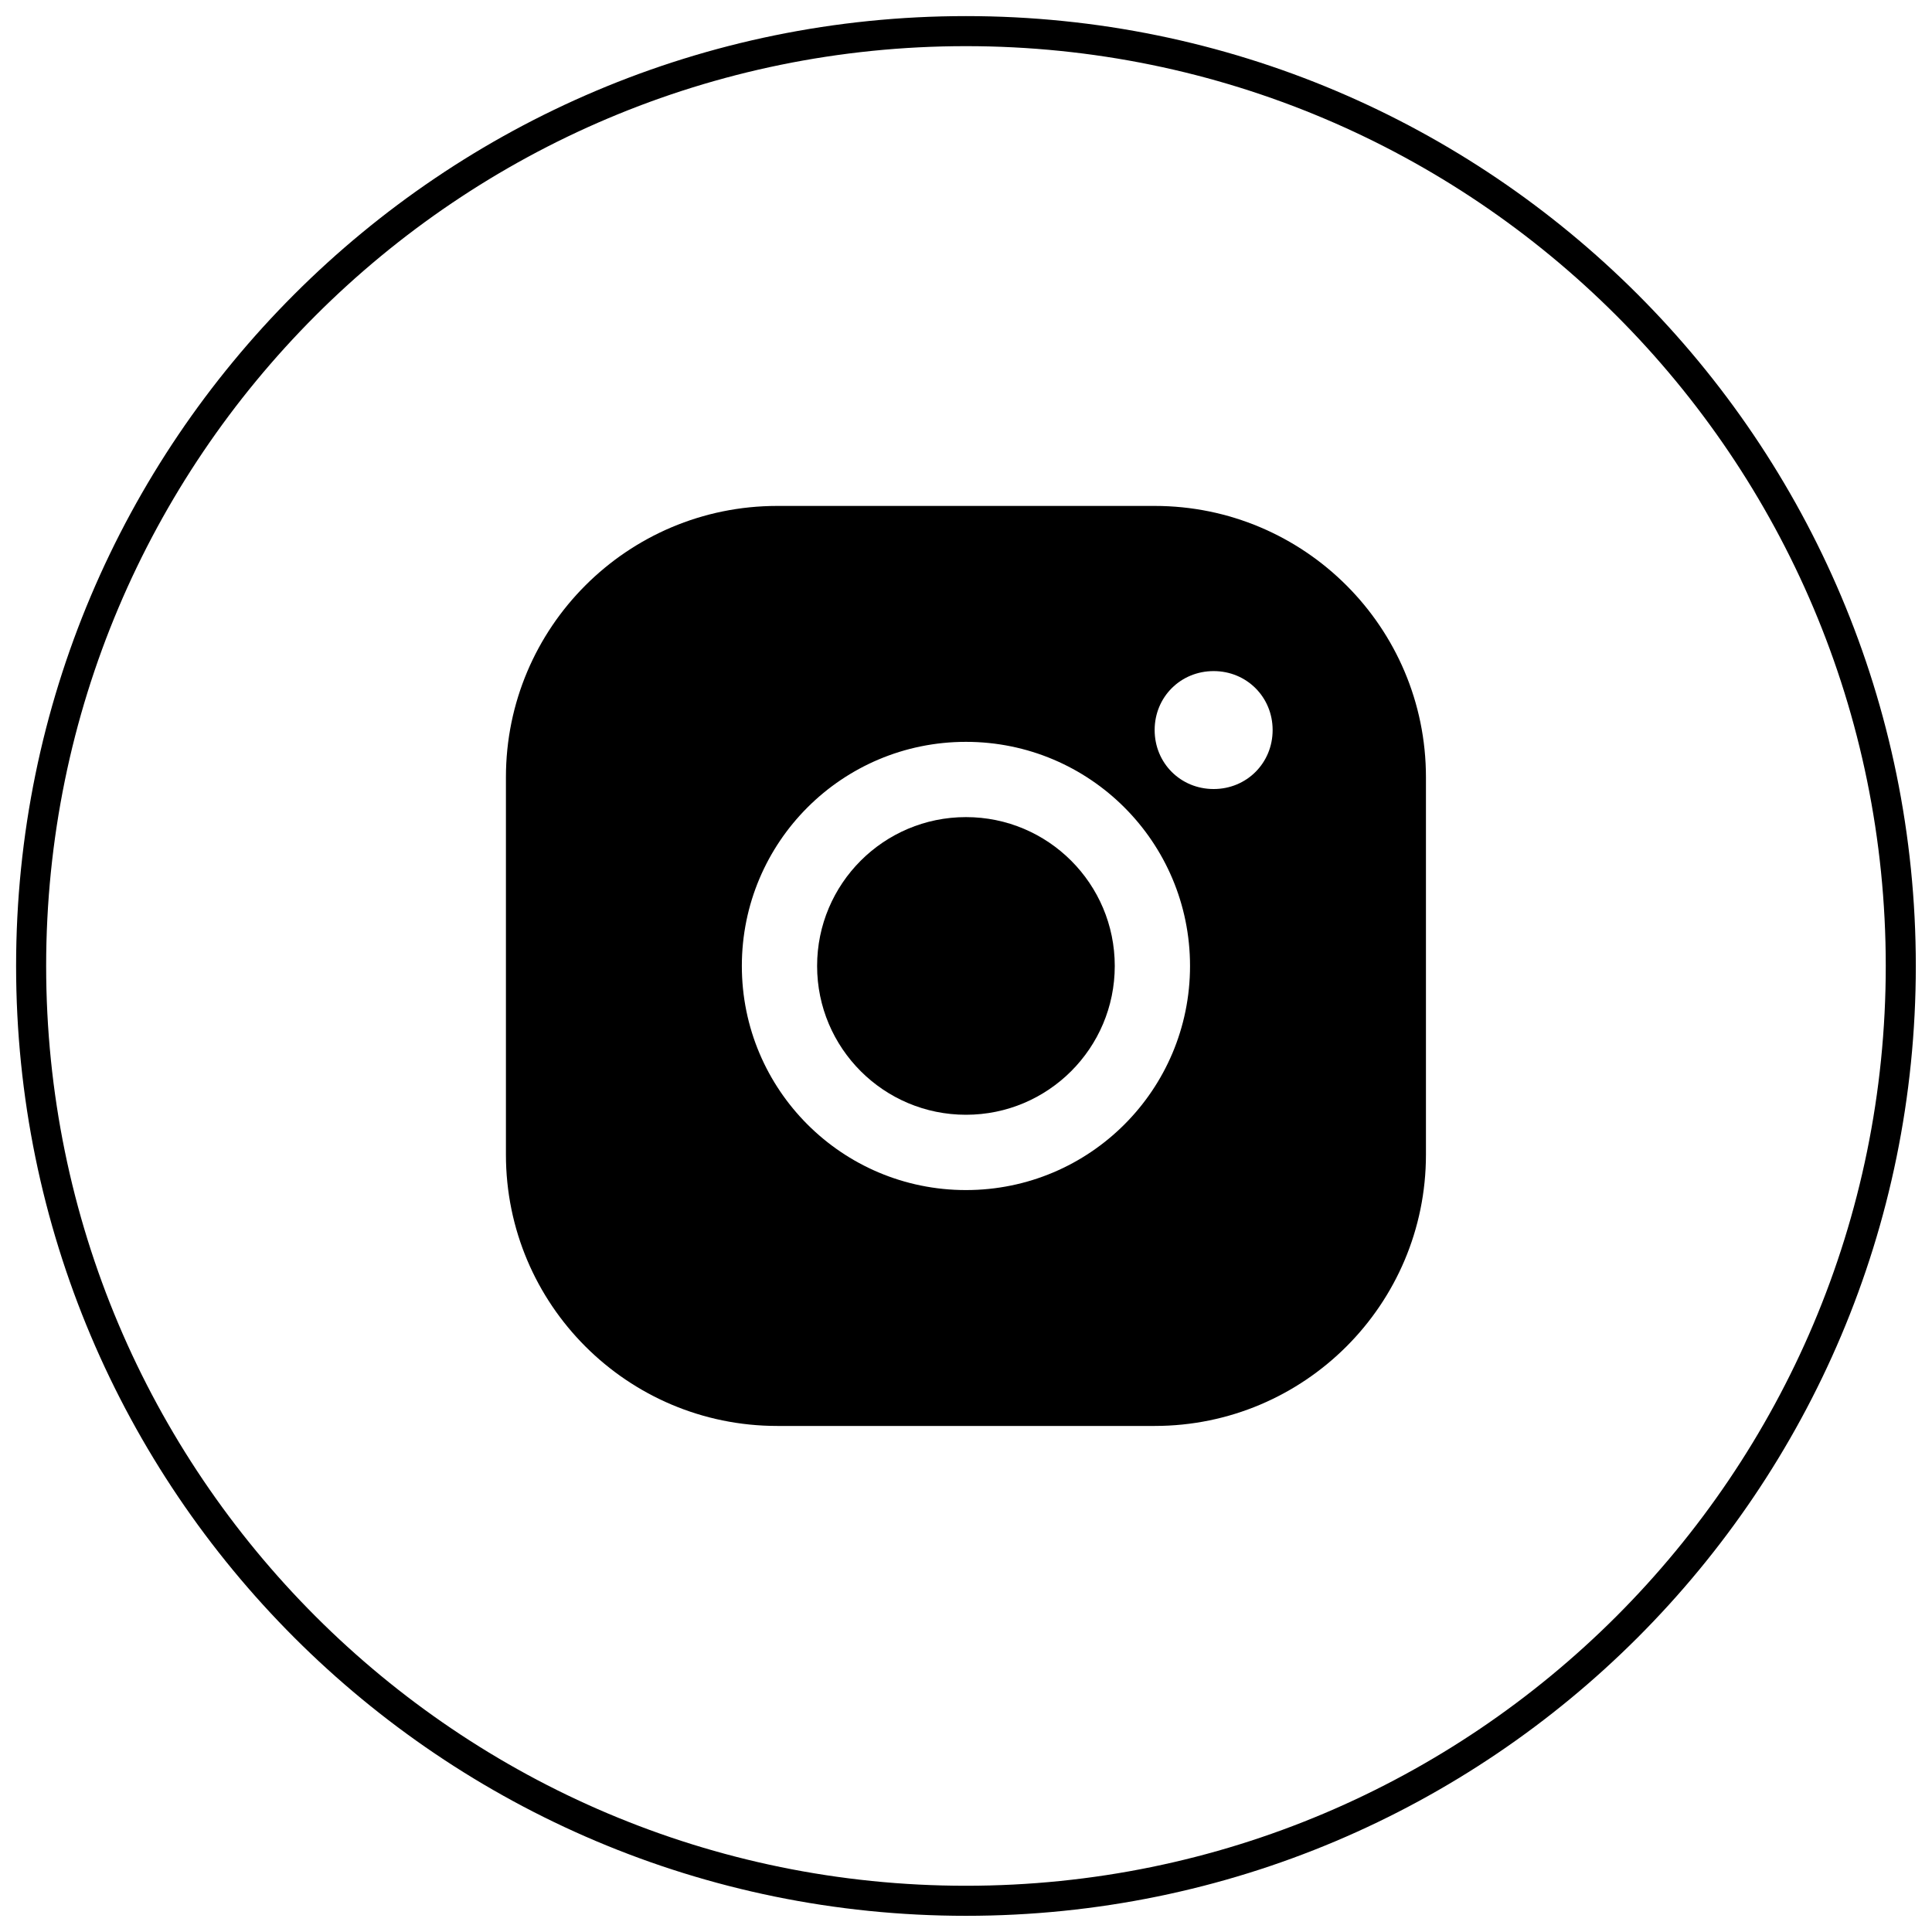
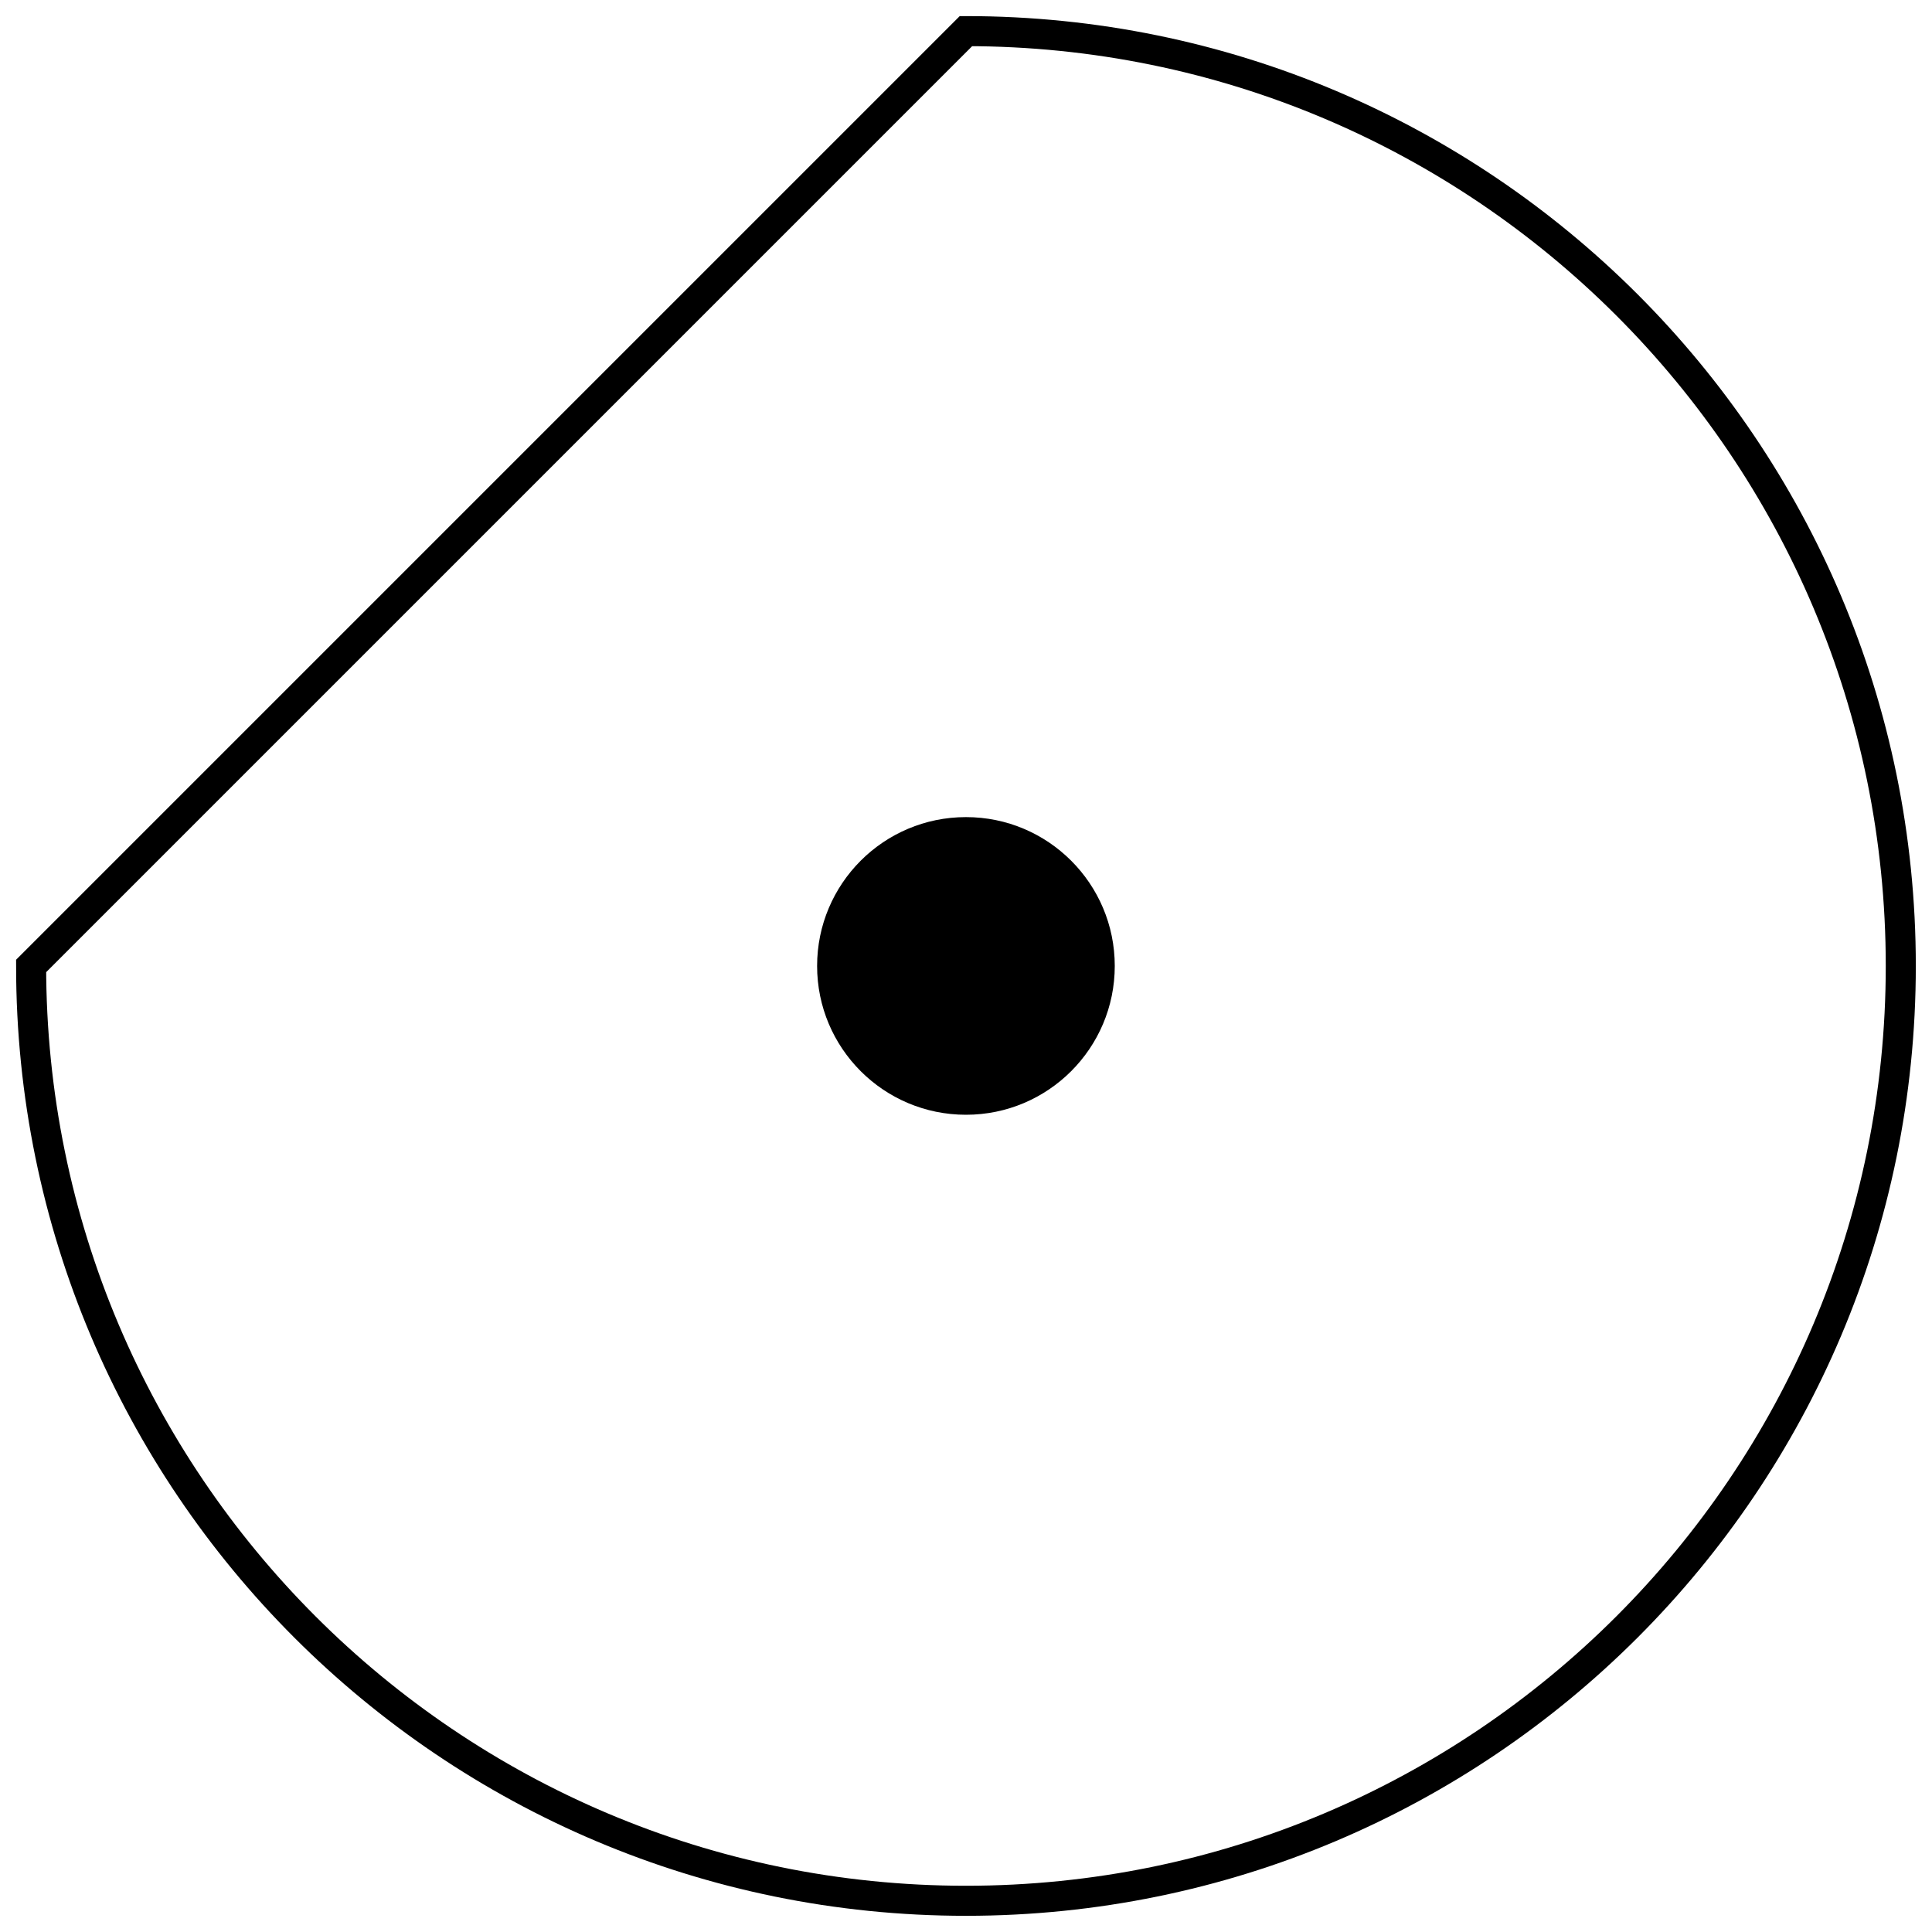
<svg xmlns="http://www.w3.org/2000/svg" viewBox="0 0 45.00 45.00" data-guides="{&quot;vertical&quot;:[],&quot;horizontal&quot;:[]}">
  <defs>
    <linearGradient id="tSvgGradientebc8c28194" x1="22.499" x2="22.499" y1="11.784" y2="33.213" gradientUnits="userSpaceOnUse">
      <stop offset="0.000" stop-color="hsl(41.832,18.23%,64.51%)" stop-opacity="1.000" transform="translate(-6391.997, -5003.993)" />
      <stop offset="1.000" stop-color="hsl(41.544,18.48%,41.37%)" stop-opacity="1.000" transform="translate(-6391.997, -5003.993)" />
    </linearGradient>
    <linearGradient id="tSvgGradient7590fbd03d" x1="22.499" x2="22.499" y1="19.032" y2="25.965" gradientUnits="userSpaceOnUse">
      <stop offset="0.000" stop-color="hsl(41.832,18.23%,64.51%)" stop-opacity="1.000" transform="translate(-6391.997, -5003.993)" />
      <stop offset="1.000" stop-color="hsl(41.544,18.48%,41.37%)" stop-opacity="1.000" transform="translate(-6391.997, -5003.993)" />
    </linearGradient>
    <linearGradient id="tSvgGradient15559e2a054" x1="23.319" x2="21.678" y1="0.74" y2="44.257" gradientUnits="userSpaceOnUse">
      <stop offset="0.000" stop-color="hsl(41.832,18.23%,64.51%)" stop-opacity="1.000" transform="translate(-6391.997, -5003.993)" />
      <stop offset="1.000" stop-color="hsl(41.544,18.48%,41.37%)" stop-opacity="1.000" transform="translate(-6391.997, -5003.993)" />
    </linearGradient>
  </defs>
-   <path fill="url(#tSvgGradientebc8c28194)" stroke="none" fill-opacity="1" stroke-width="0.7" stroke-opacity="1" fill-rule="evenodd" id="tSvg6e9cb88d1c" title="Path 3" d="M11.784 26.894C11.784 30.383 14.614 33.213 18.103 33.213C21.033 33.213 23.964 33.213 26.894 33.213C30.383 33.213 33.213 30.383 33.213 26.894C33.213 23.964 33.213 21.034 33.213 18.103C33.213 14.614 30.383 11.784 26.894 11.784C23.964 11.784 21.033 11.784 18.103 11.784C14.614 11.784 11.784 14.614 11.784 18.103C11.784 21.034 11.784 23.964 11.784 26.894ZM28.268 15.631C29.037 15.631 29.642 16.235 29.642 17.004C29.642 17.774 29.037 18.378 28.268 18.378C27.498 18.378 26.894 17.774 26.894 17.004C26.894 16.235 27.498 15.631 28.268 15.631ZM22.499 17.279C25.383 17.279 27.718 19.614 27.718 22.499C27.718 25.383 25.383 27.719 22.499 27.719C19.614 27.719 17.279 25.383 17.279 22.499C17.279 19.614 19.614 17.279 22.499 17.279Z" />
  <path fill="url(#tSvgGradient7590fbd03d)" stroke="none" fill-opacity="1" stroke-width="0.7" stroke-opacity="1" fill-rule="evenodd" id="tSvg13bda18e42" title="Path 4" d="M25.965 22.499C25.965 24.413 24.413 25.965 22.499 25.965C20.584 25.965 19.032 24.413 19.032 22.499C19.032 20.584 20.584 19.032 22.499 19.032C24.413 19.032 25.965 20.584 25.965 22.499Z" />
-   <path fill="transparent" fill-opacity="1" stroke="url(#tSvgGradient15559e2a054)" stroke-opacity="1" stroke-width="0.7" id="tSvg1fba8dfcf" title="Ellipse 3" d="M22.499 0.725C34.524 0.725 44.273 10.473 44.273 22.499C44.273 34.524 34.524 44.273 22.499 44.273C10.473 44.273 0.725 34.524 0.725 22.499C0.725 10.473 10.473 0.725 22.499 0.725Z" style="transform-origin: 22.499px 22.499px;" />
+   <path fill="transparent" fill-opacity="1" stroke="url(#tSvgGradient15559e2a054)" stroke-opacity="1" stroke-width="0.7" id="tSvg1fba8dfcf" title="Ellipse 3" d="M22.499 0.725C34.524 0.725 44.273 10.473 44.273 22.499C44.273 34.524 34.524 44.273 22.499 44.273C10.473 44.273 0.725 34.524 0.725 22.499Z" style="transform-origin: 22.499px 22.499px;" />
</svg>